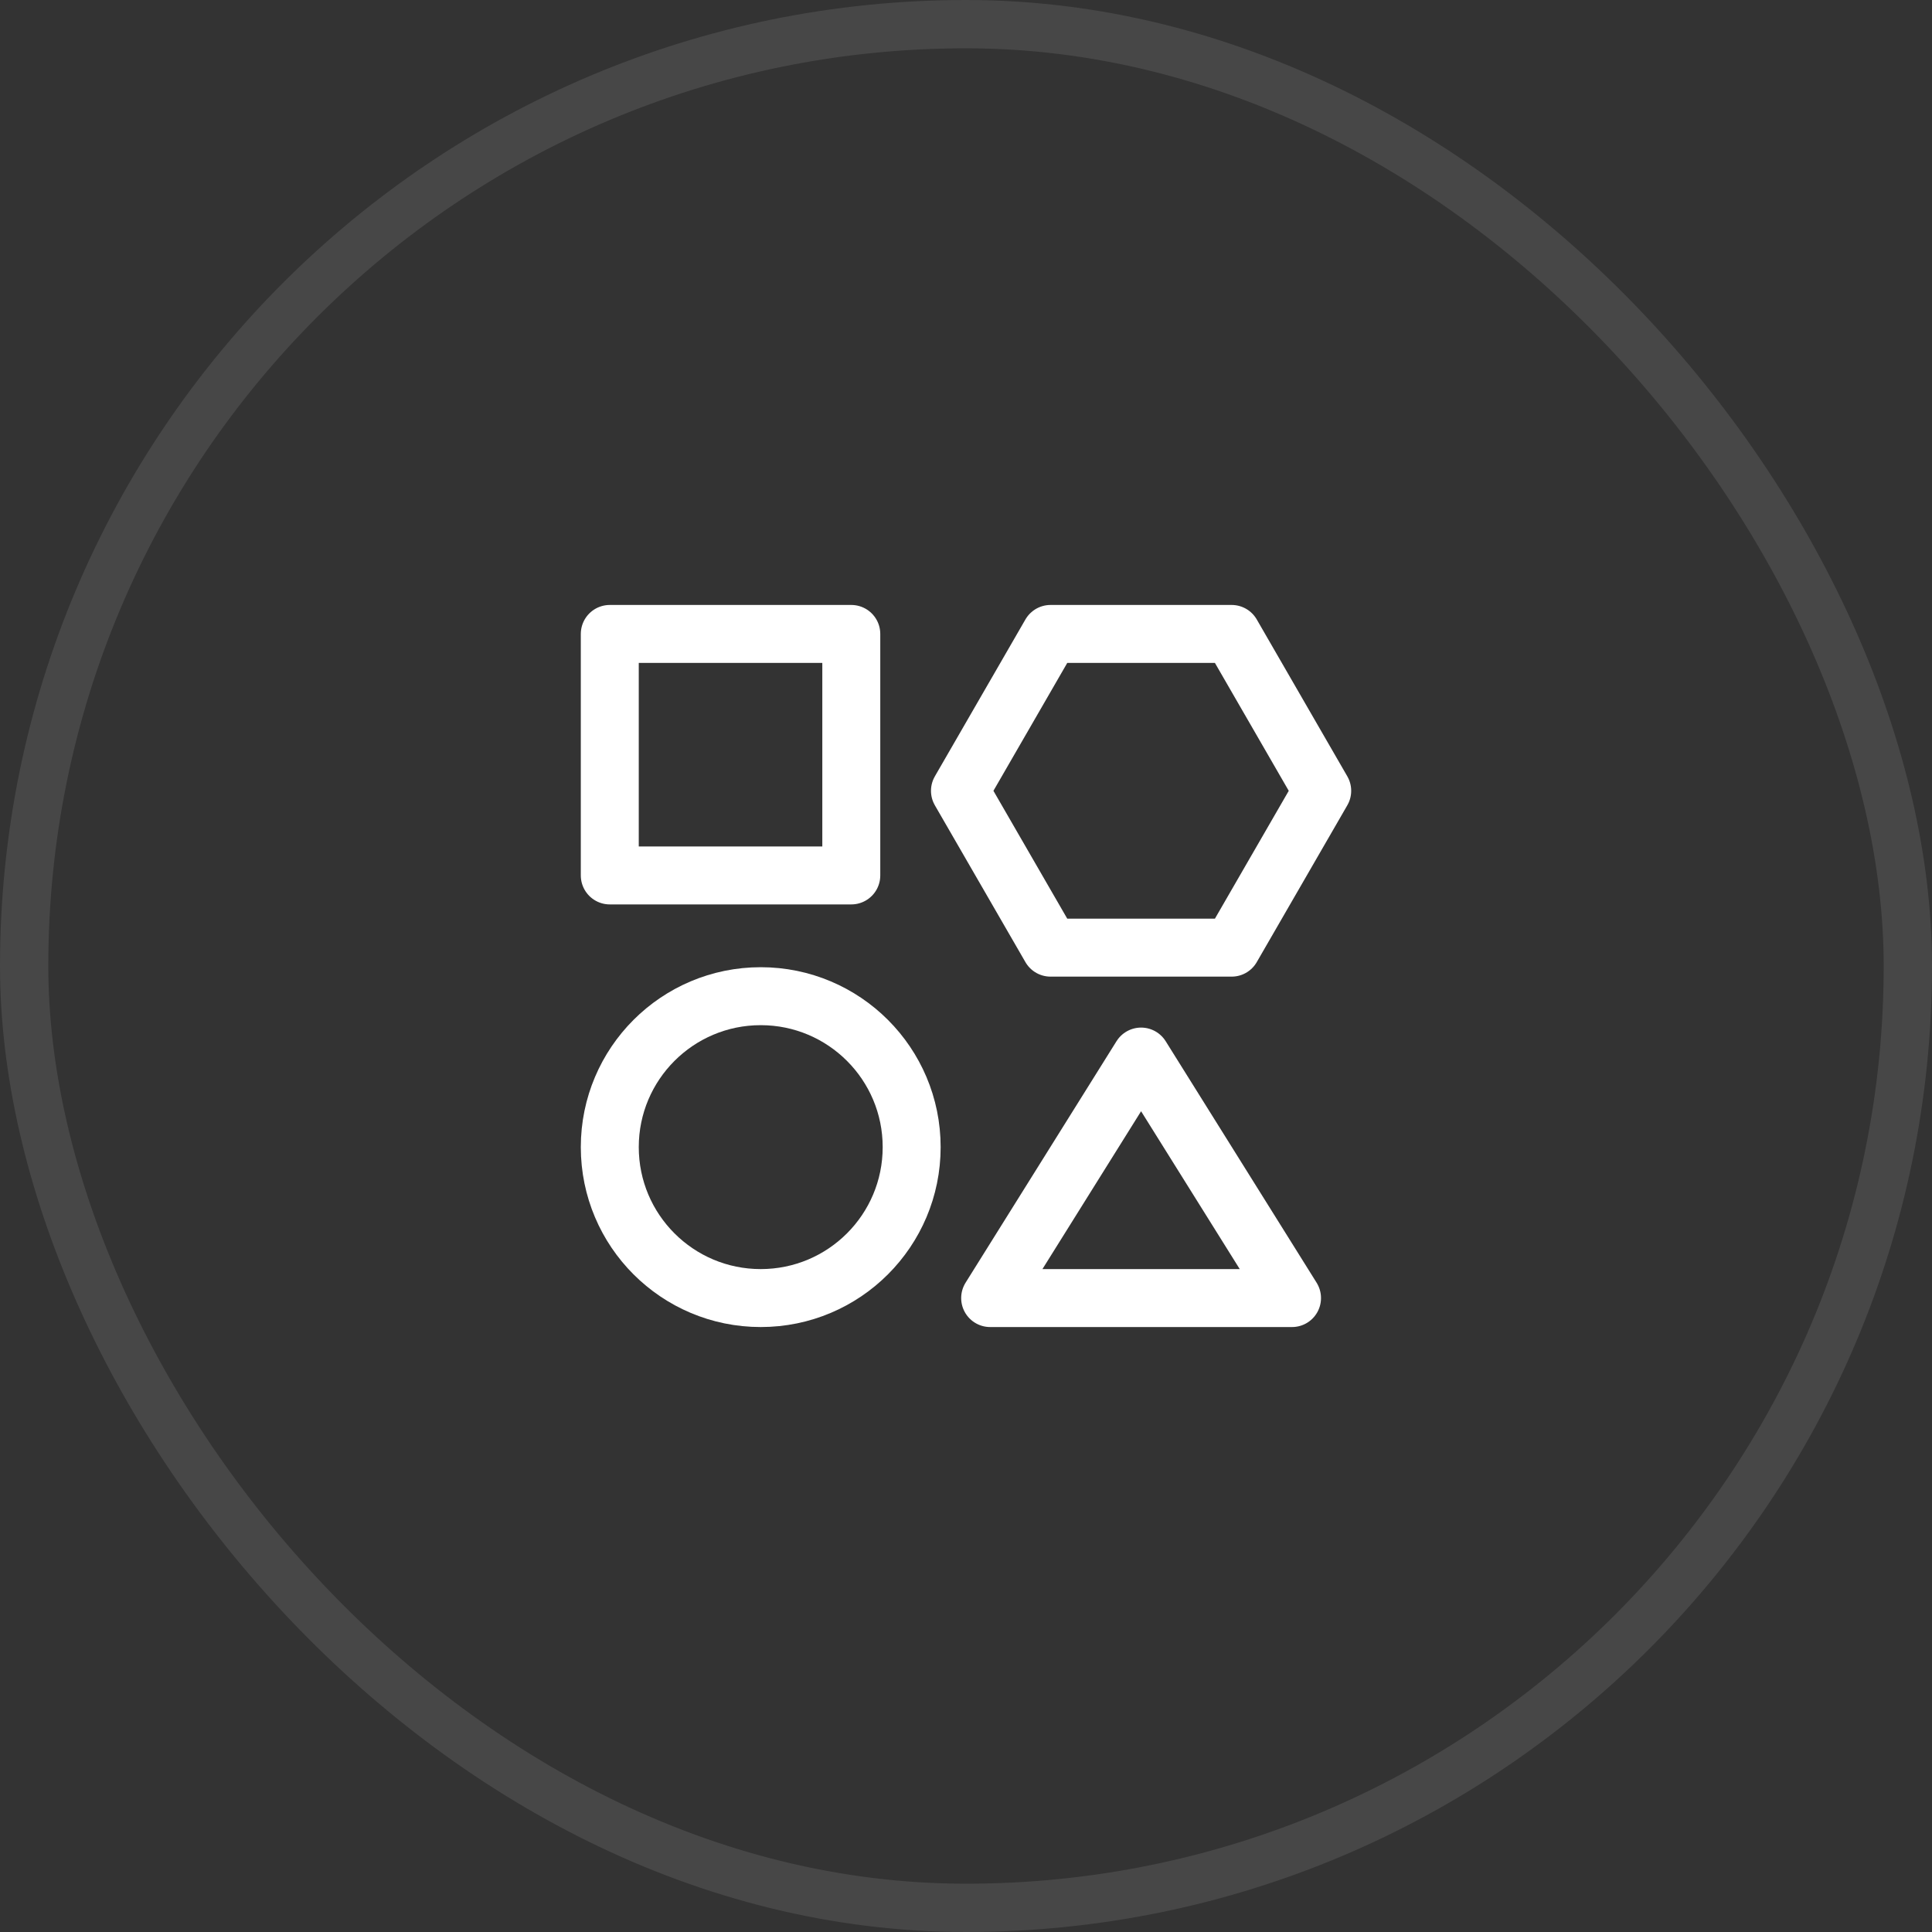
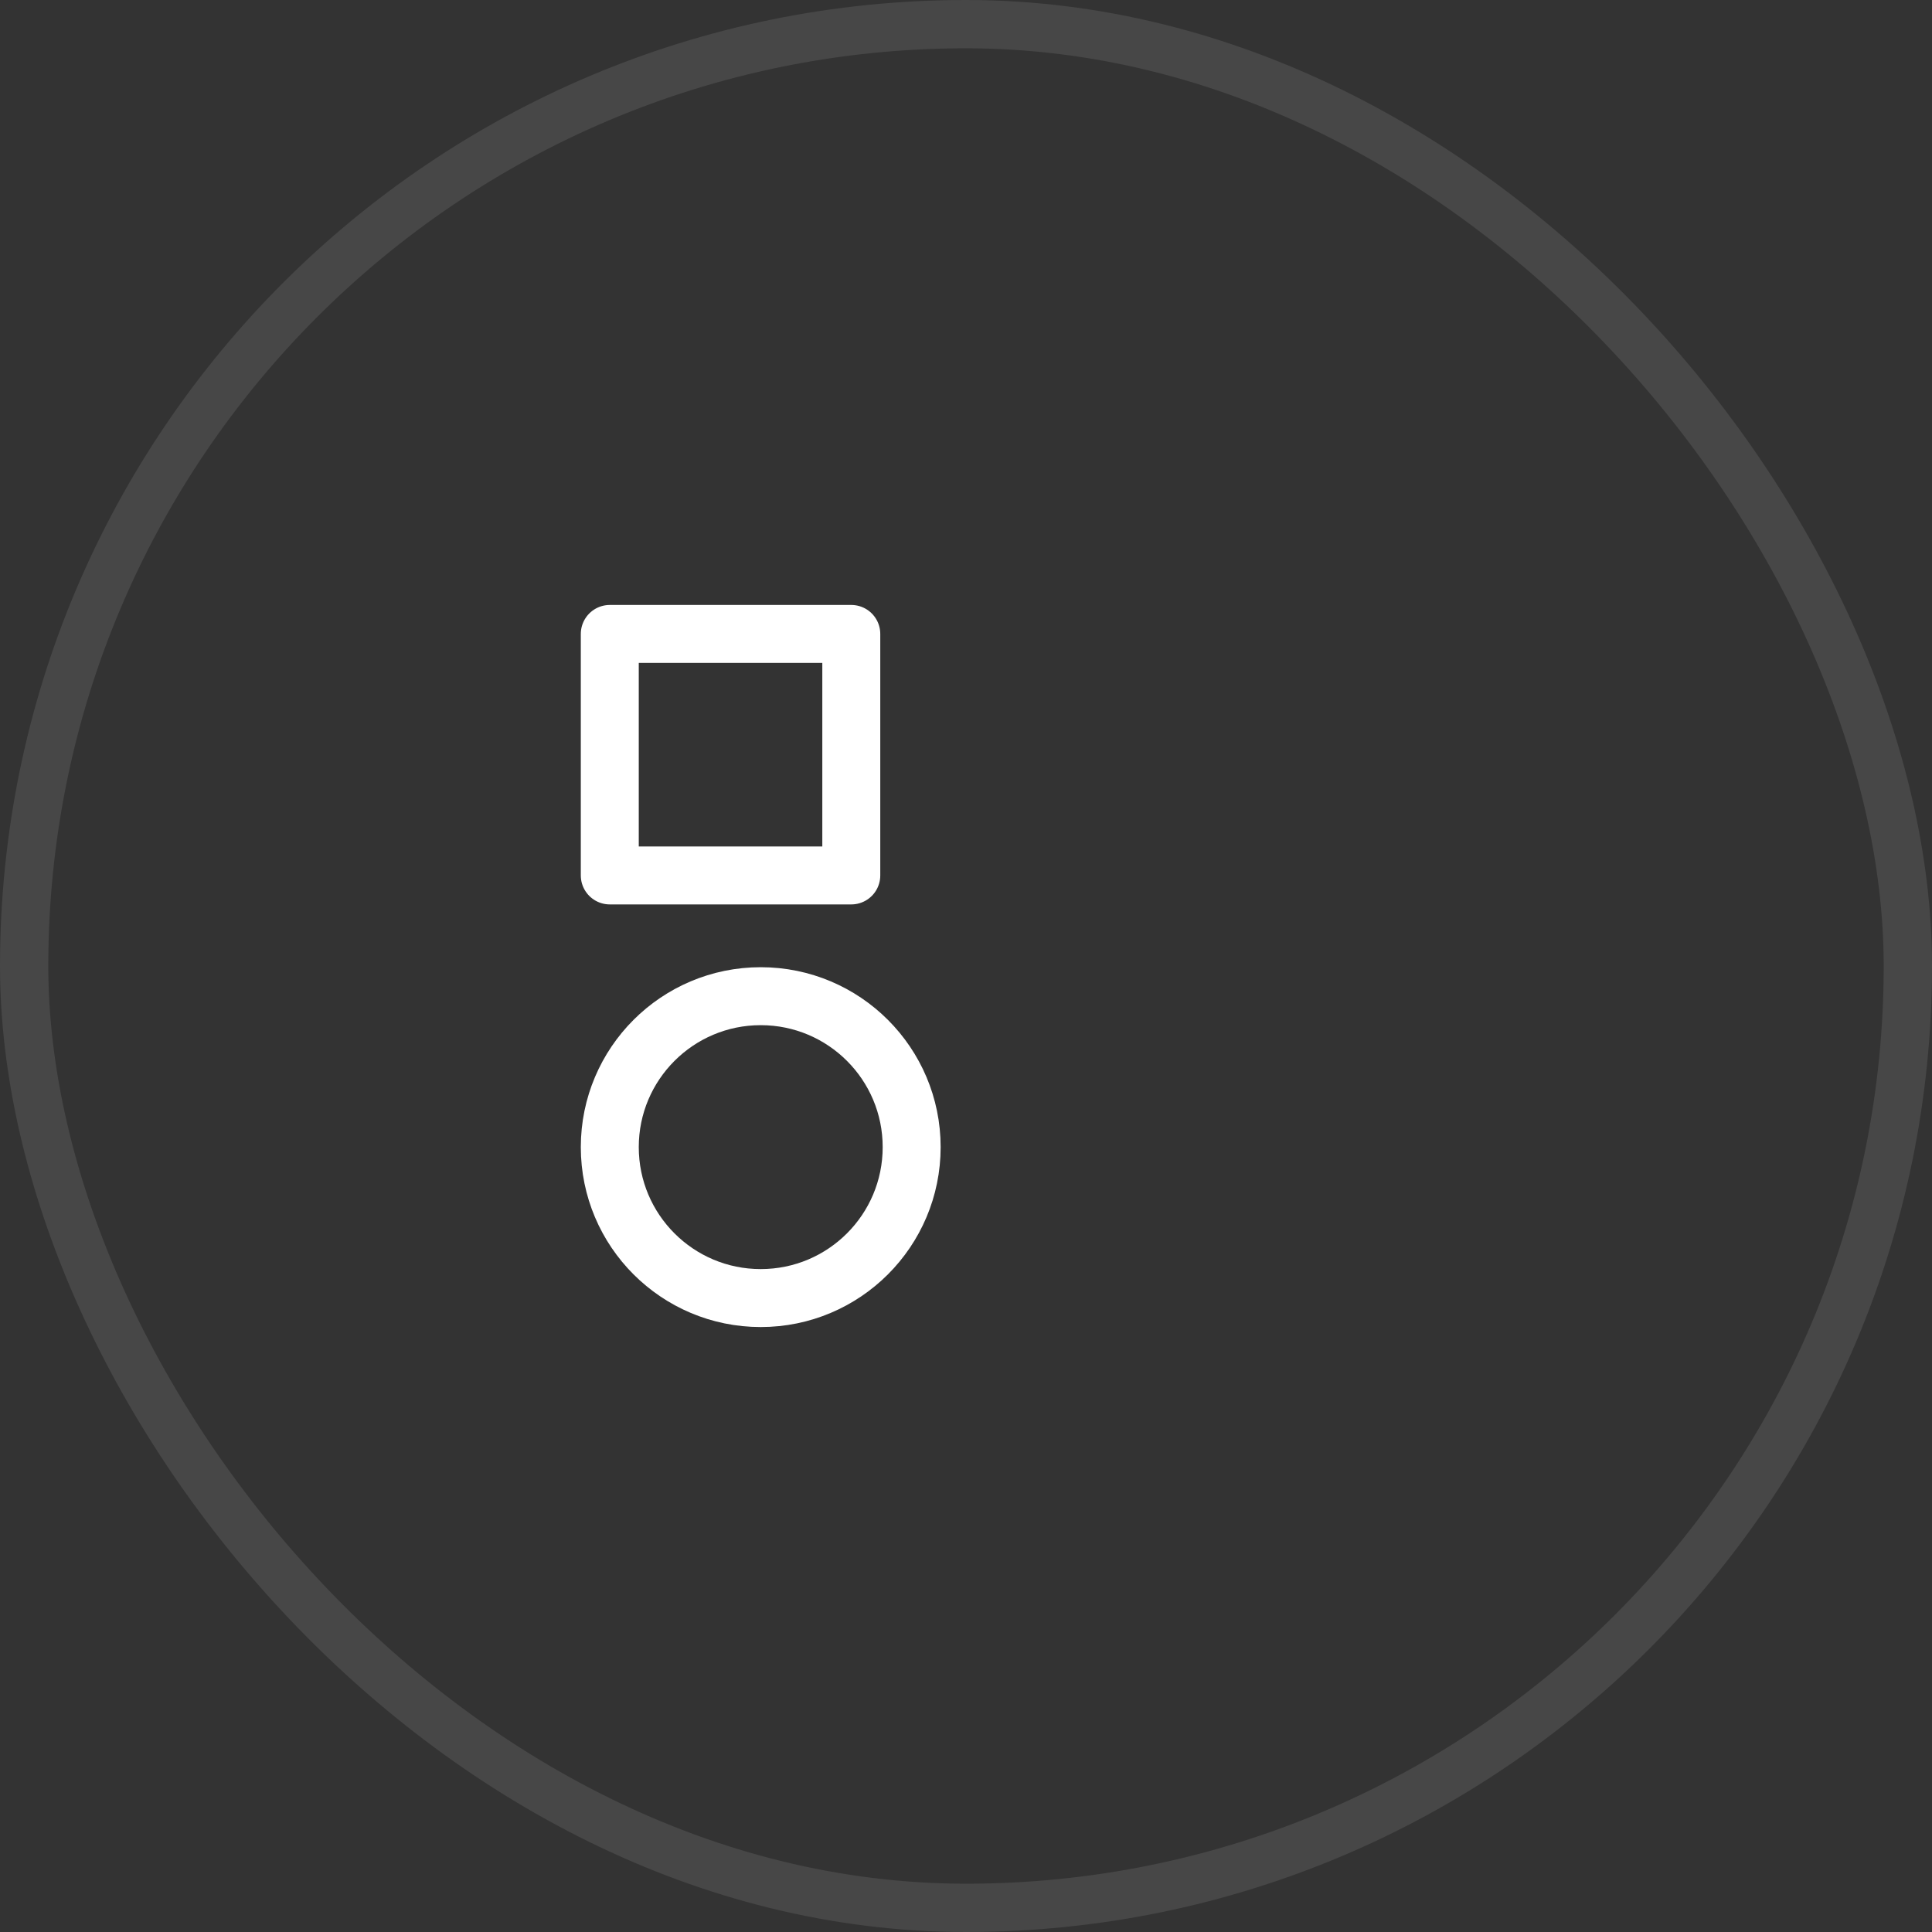
<svg xmlns="http://www.w3.org/2000/svg" width="40" height="40" viewBox="0 0 40 40" fill="none">
  <rect x="0" y="0" width="40" height="40" fill="#333333" stroke="none" />
  <rect x="0.5" y="0.5" width="39" height="39" rx="19.5" stroke="white" stroke-opacity="0.1" />
  <g clip-path="url(#clip0_2295_442)">
-     <path d="M23.625 21.875L26.75 26.875H20.5L23.625 21.875Z" stroke="white" stroke-width="1.2" stroke-miterlimit="10" stroke-linecap="round" stroke-linejoin="round" />
    <path d="M15.75 26.875C17.476 26.875 18.875 25.476 18.875 23.75C18.875 22.024 17.476 20.625 15.75 20.625C14.024 20.625 12.625 22.024 12.625 23.75C12.625 25.476 14.024 26.875 15.75 26.875Z" stroke="white" stroke-width="1.2" stroke-miterlimit="10" stroke-linecap="round" stroke-linejoin="round" />
-     <path d="M25.5 13.125L27.375 16.373L25.5 19.62H21.75L19.875 16.373L21.75 13.125H25.5Z" stroke="white" stroke-width="1.2" stroke-miterlimit="10" stroke-linecap="round" stroke-linejoin="round" />
    <path d="M17.625 13.125H12.625V18.125H17.625V13.125Z" stroke="white" stroke-width="1.2" stroke-miterlimit="10" stroke-linecap="round" stroke-linejoin="round" />
  </g>
  <defs>
    <clipPath id="clip0_2295_442">
      <rect width="16" height="16" fill="white" transform="translate(12 12)" />
    </clipPath>
  </defs>
</svg>